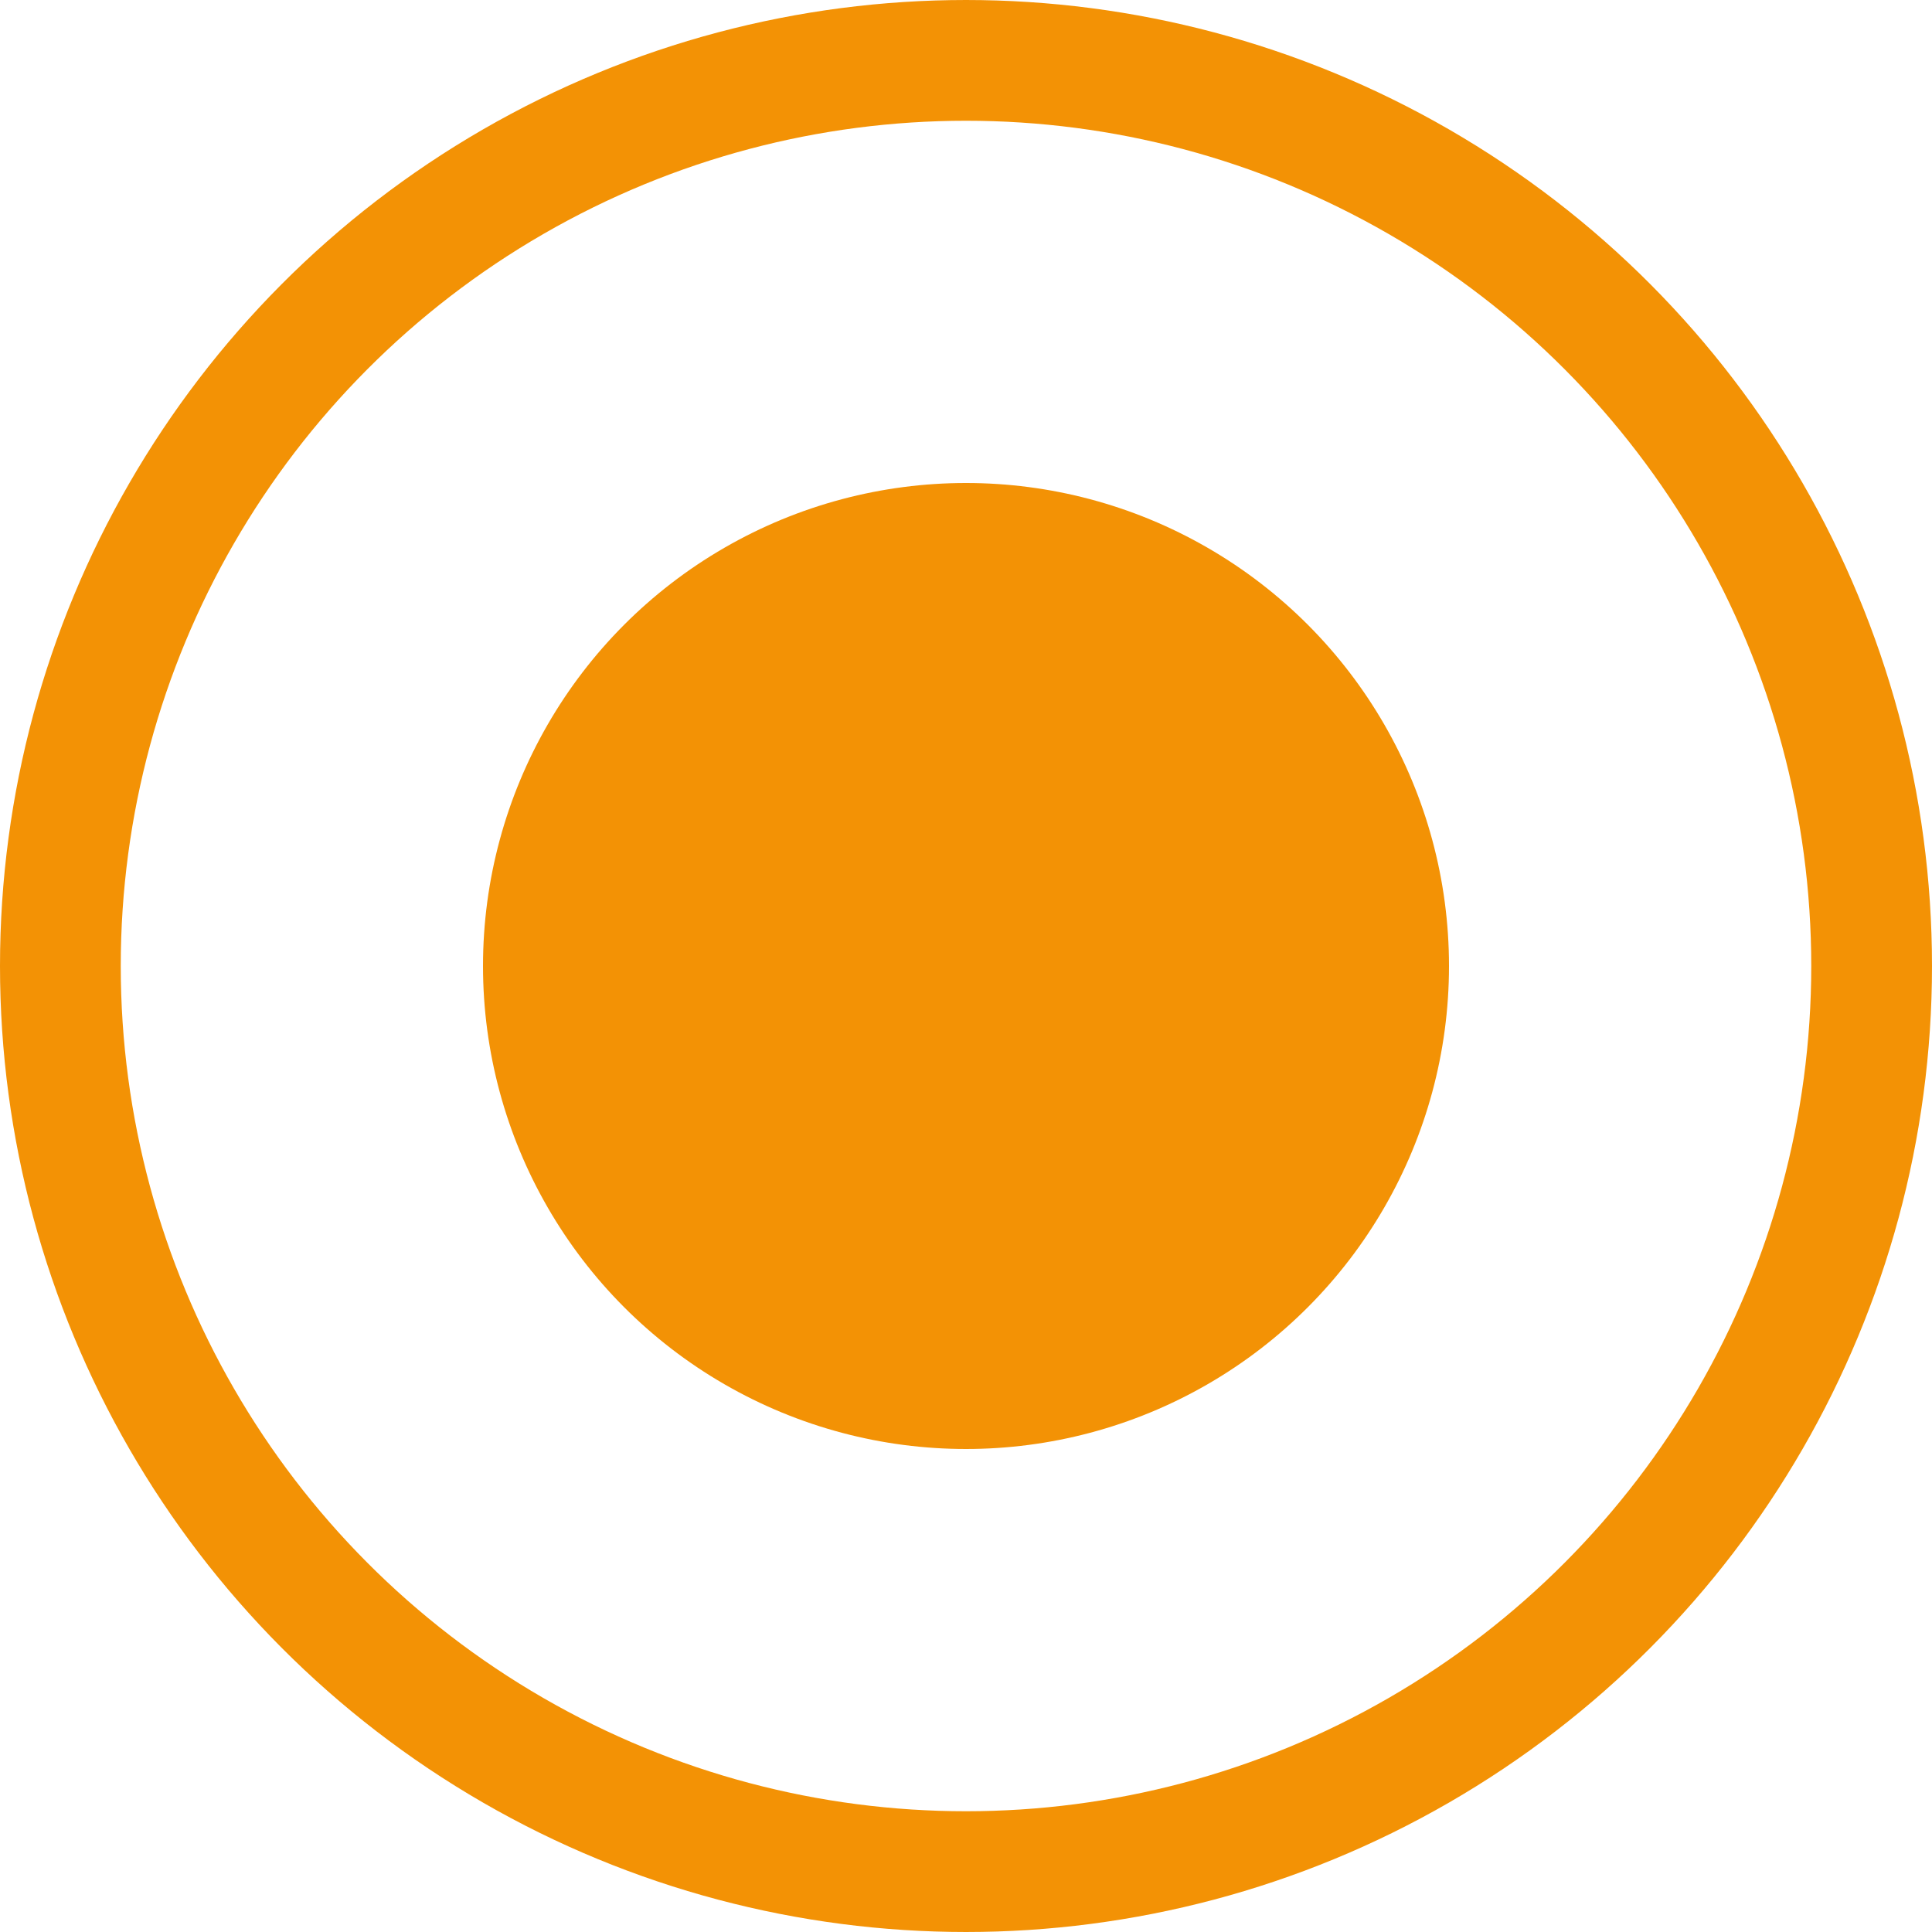
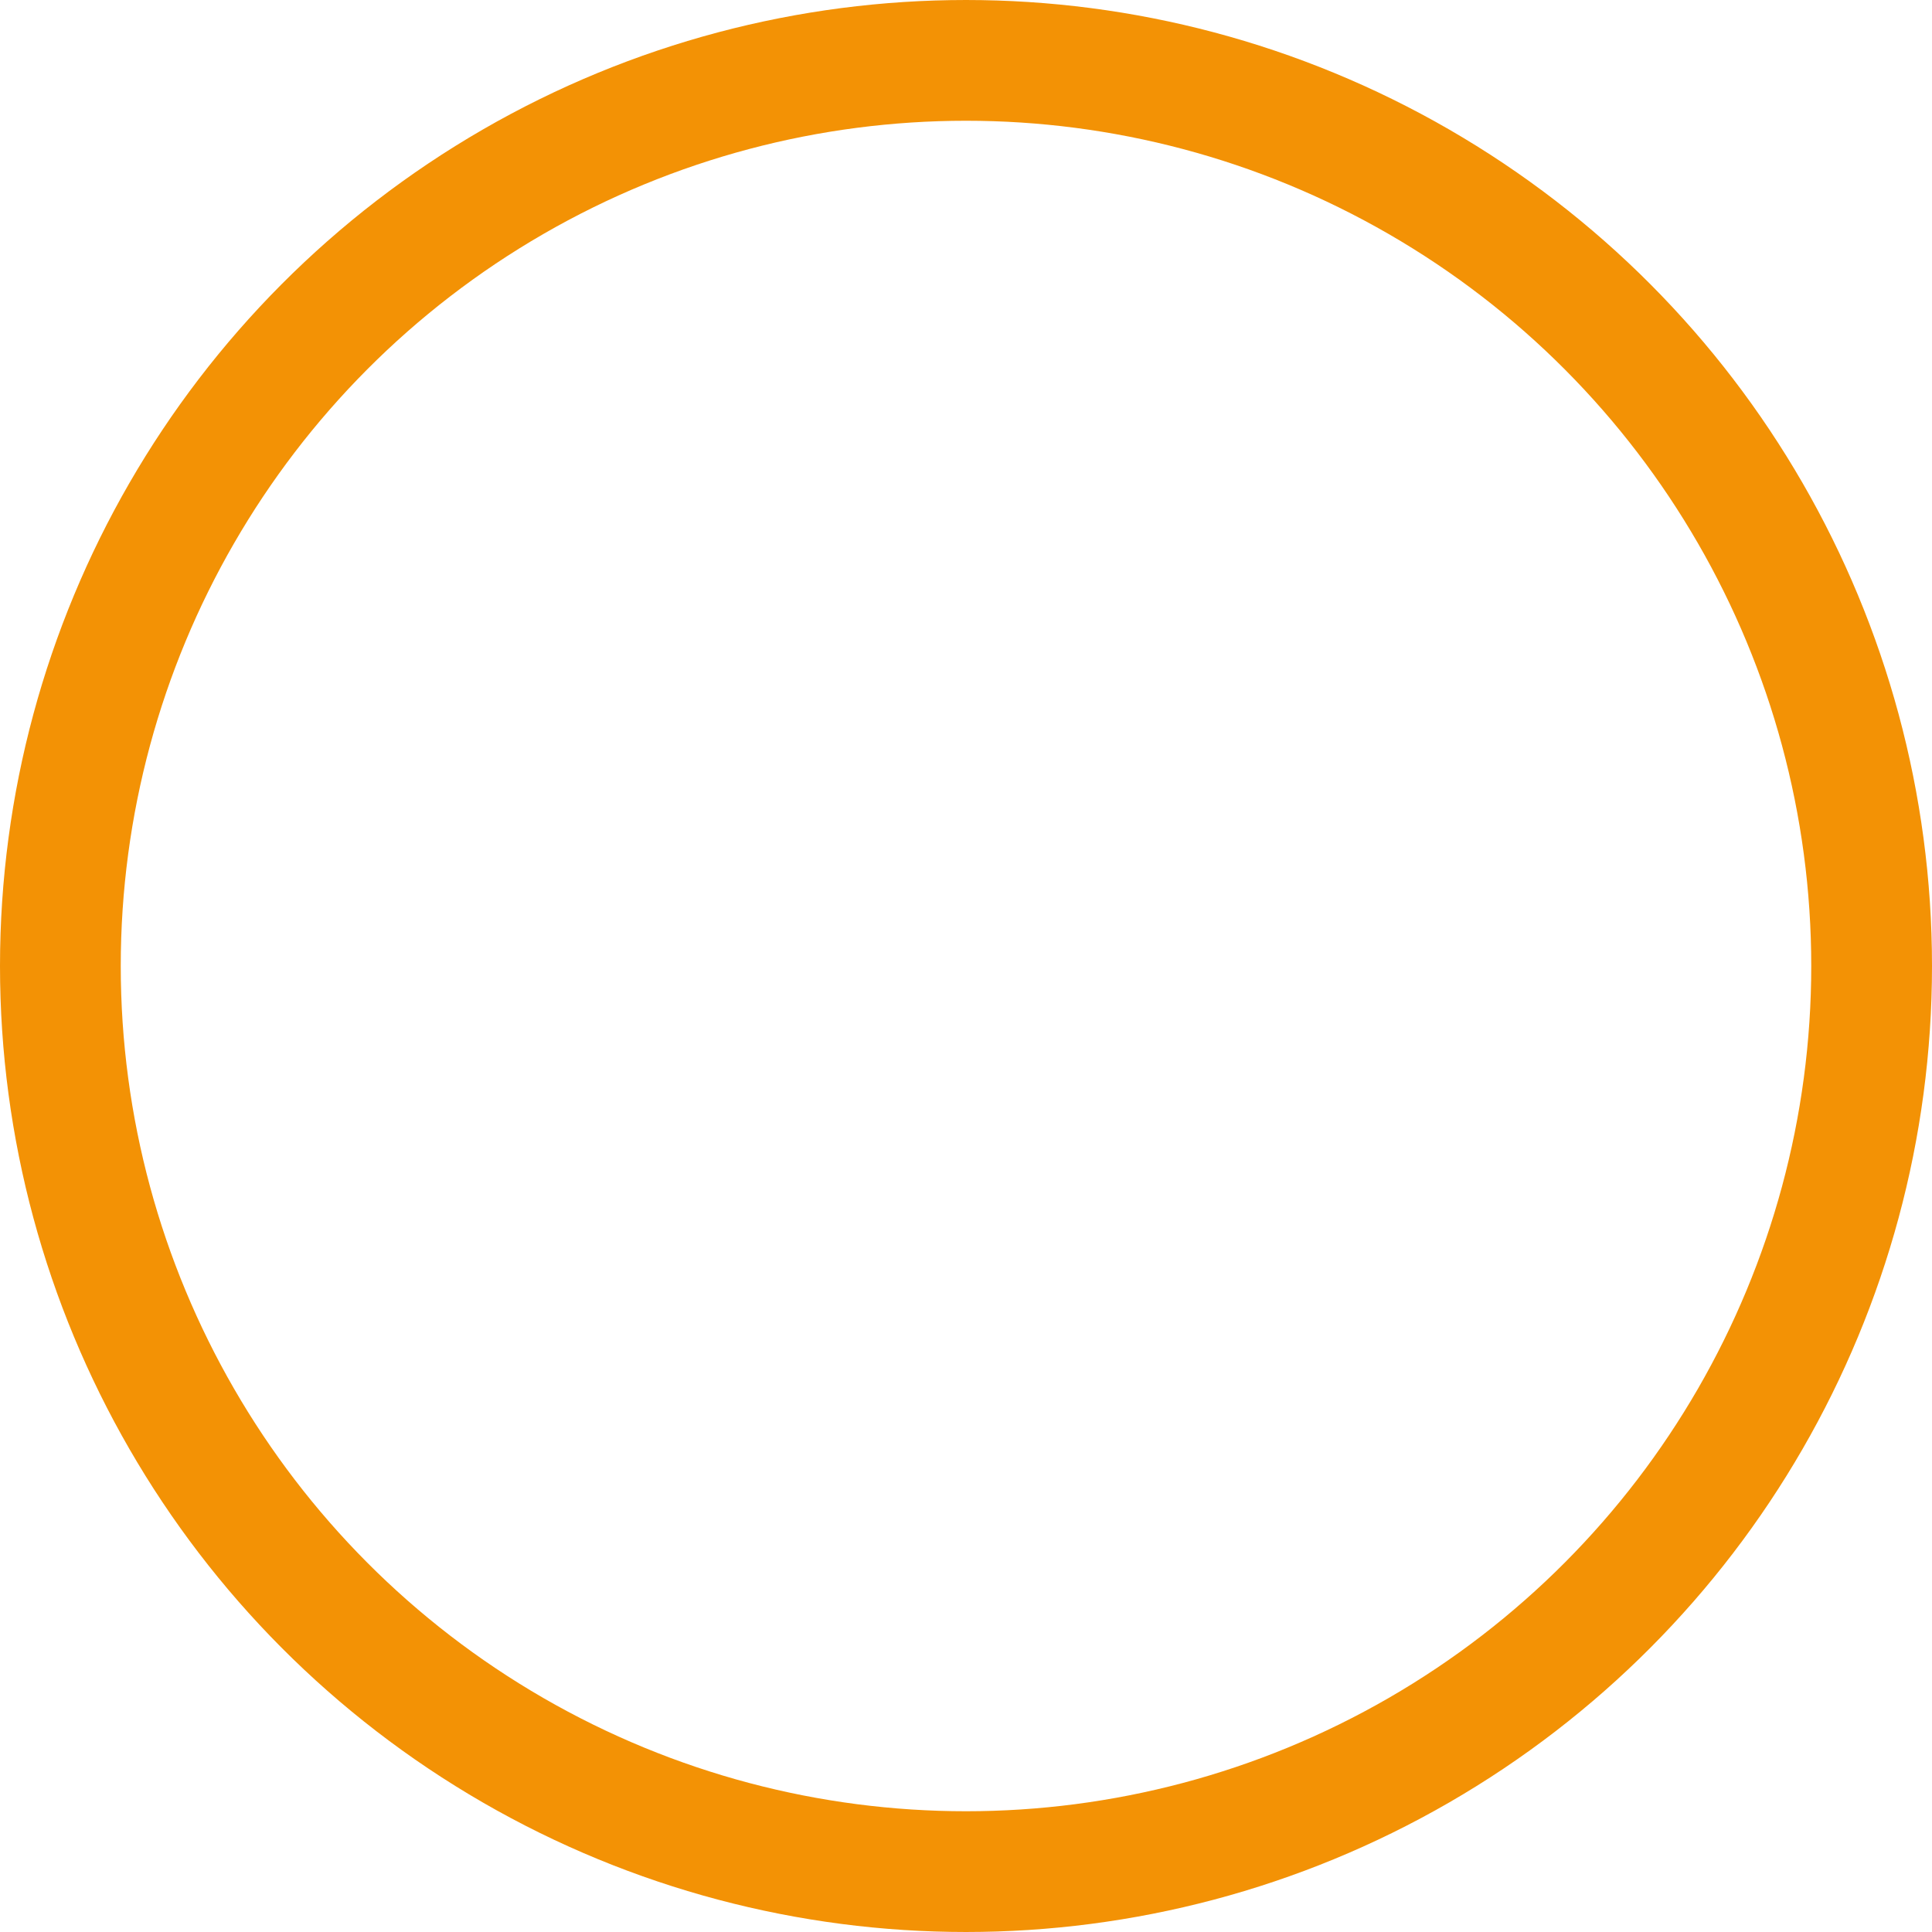
<svg xmlns="http://www.w3.org/2000/svg" width="16" height="16" viewBox="0 0 16 16" fill="none">
-   <circle cx="8" cy="8" r="4" fill="#F39205" />
  <circle cx="8" cy="8" r="7.5" stroke="#F39205" />
</svg>